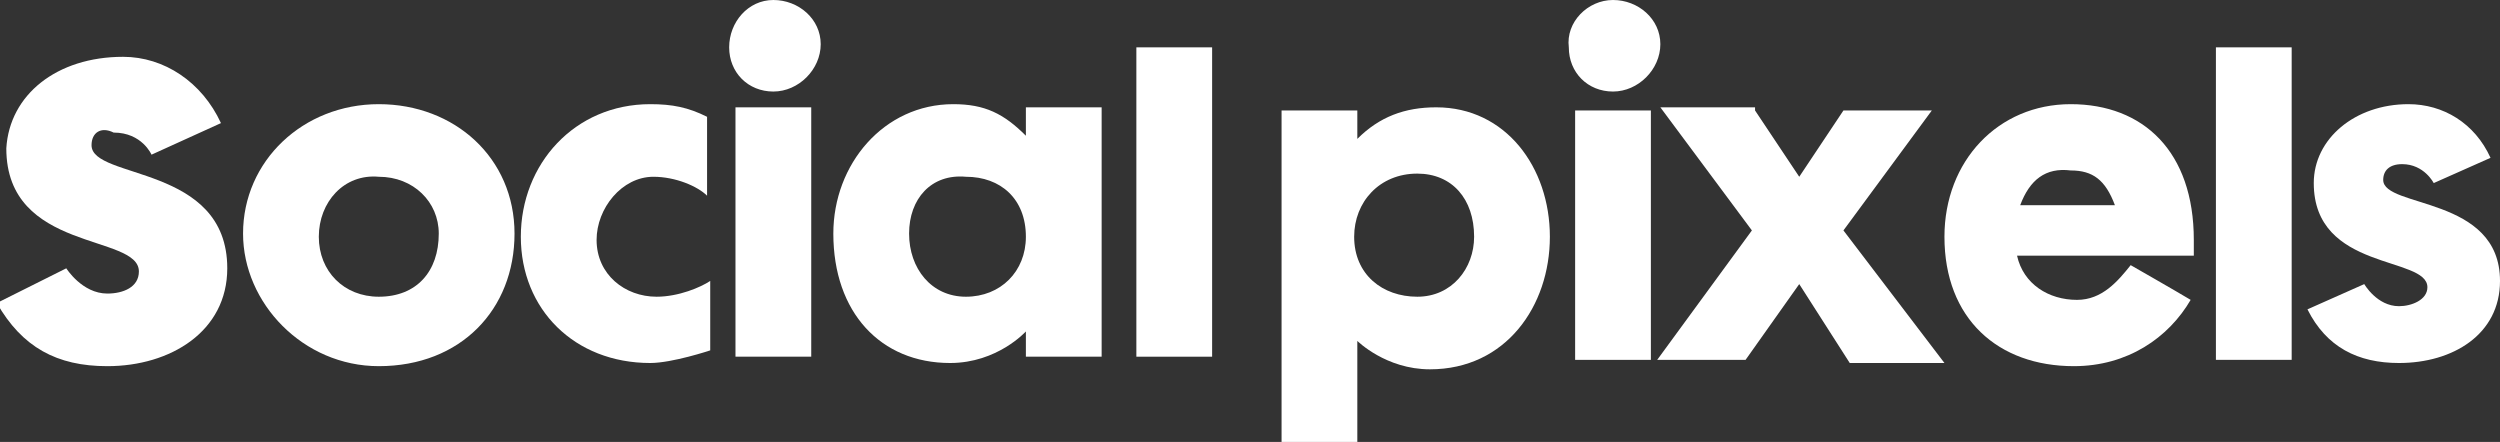
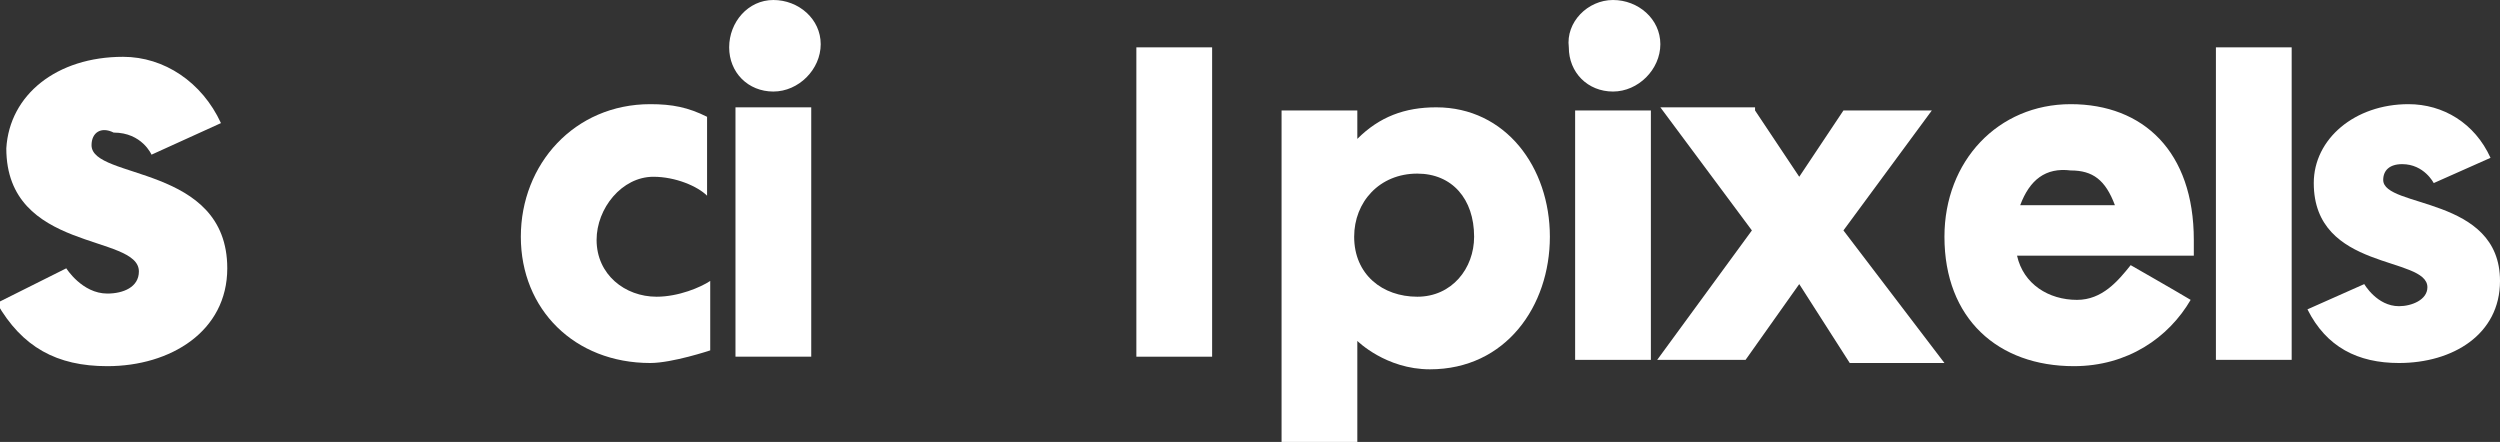
<svg xmlns="http://www.w3.org/2000/svg" version="1.1" id="Layer_1" x="0px" y="0px" viewBox="0 0 79.2 14" style="enable-background:new 0 0 79.2 14;" xml:space="preserve">
  <rect x="0" y="0" width="79.2" height="14" fill="#333333" stroke="none" />
  <style type="text/css">
	.st0{fill:#FFFFFF;}
</style>
  <g>
    <g>
      <path class="st0" d="M43,3.5v0.9c0.7-0.7,1.5-1,2.5-1c2.2,0,3.6,1.9,3.6,4.1c0,2.2-1.4,4.2-3.8,4.2c-1.4,0-2.3-0.9-2.3-0.9V14    h-2.4V3.5H43z M44.9,5.5c-1.2,0-2,0.9-2,2c0,1.2,0.9,1.9,2,1.9c1.1,0,1.8-0.9,1.8-1.9C46.7,6.3,46,5.5,44.9,5.5z" />
      <path class="st0" d="M51.1,0c0.8,0,1.5,0.6,1.5,1.4c0,0.8-0.7,1.5-1.5,1.5c-0.8,0-1.4-0.6-1.4-1.4C49.6,0.7,50.3,0,51.1,0z     M49.9,11.4V3.5h2.4v7.9H49.9z" />
      <path class="st0" d="M55.6,3.5L57,5.6l1.4-2.1h2.8l-2.8,3.8l3.2,4.2h-3L57,9l-1.7,2.4h-2.8l3-4.1l-2.9-3.9H55.6z" />
      <path class="st0" d="M65.6,3.3c2.3,0,3.9,1.5,3.9,4.3c0,0.2,0,0.3,0,0.5c0,0-5.4,0-5.6,0c0.2,0.9,1,1.4,1.9,1.4    c0.8,0,1.3-0.6,1.7-1.1c0,0,1.4,0.8,1.9,1.1c-0.7,1.2-2,2.1-3.7,2.1c-2.4,0-4.1-1.5-4.1-4.1C61.6,5.1,63.3,3.3,65.6,3.3z M64,6.5    c0,0,2.7,0,3,0c-0.3-0.8-0.7-1.1-1.4-1.1C64.8,5.3,64.3,5.7,64,6.5z" />
      <path class="st0" d="M70.2,11.4V1.5h2.4v9.9H70.2z" />
      <path class="st0" d="M76.3,3.3c1.1,0,2.1,0.6,2.6,1.7l-1.8,0.8c0,0-0.3-0.6-1-0.6c-0.4,0-0.6,0.2-0.6,0.5c0,0.9,3.7,0.5,3.7,3.2    c0,1.7-1.5,2.6-3.2,2.6c-1.3,0-2.3-0.5-2.9-1.7L74.9,9c0,0,0.4,0.7,1.1,0.7c0.4,0,0.9-0.2,0.9-0.6c0-1-3.6-0.5-3.6-3.3    C73.3,4.4,74.6,3.3,76.3,3.3z" />
    </g>
    <g>
      <g>
-         <path class="st0" d="M12,3.3c2.4,0,4.3,1.7,4.3,4.1c0,2.4-1.7,4.2-4.3,4.2c-2.4,0-4.3-2-4.3-4.2C7.7,5.1,9.6,3.3,12,3.3z      M10.1,7.5c0,1.1,0.8,1.9,1.9,1.9c1.2,0,1.9-0.8,1.9-2c0-1-0.8-1.8-1.9-1.8C10.9,5.5,10.1,6.4,10.1,7.5z" />
        <path class="st0" d="M22.5,11.1c0,0-1.2,0.4-1.9,0.4c-2.4,0-4.1-1.7-4.1-4c0-2.3,1.7-4.2,4.1-4.2c0.7,0,1.2,0.1,1.8,0.4     c0,0,0,2,0,2.5c-0.3-0.3-1-0.6-1.7-0.6c-1,0-1.8,1-1.8,2c0,1.1,0.9,1.8,1.9,1.8c0.7,0,1.4-0.3,1.7-0.5V11.1z" />
        <path class="st0" d="M24.5,0C25.3,0,26,0.6,26,1.4c0,0.8-0.7,1.5-1.5,1.5c-0.8,0-1.4-0.6-1.4-1.4C23.1,0.7,23.7,0,24.5,0z      M23.3,11.3V3.4h2.4v7.9H23.3z" />
-         <path class="st0" d="M30.2,3.3c1,0,1.6,0.3,2.3,1V3.4h2.4v7.9h-2.4v-0.8c0,0-0.9,1-2.4,1c-2.2,0-3.7-1.6-3.7-4.1     C26.4,5.2,28,3.3,30.2,3.3z M28.8,7.4c0,1.1,0.7,2,1.8,2c1.1,0,1.9-0.8,1.9-1.9c0-1.2-0.8-1.9-1.9-1.9     C29.5,5.5,28.8,6.3,28.8,7.4z" />
        <path class="st0" d="M36,11.3V1.5h2.4v9.8H36z" />
      </g>
      <path class="st0" d="M3.9,1.8c1.3,0,2.5,0.8,3.1,2.1l-2.2,1c0,0-0.3-0.7-1.2-0.7C3.2,4,2.9,4.2,2.9,4.6c0,1.1,4.3,0.6,4.3,3.9    c0,2-1.8,3.1-3.8,3.1c-1.6,0-2.7-0.6-3.5-2l2.2-1.1c0,0,0.5,0.8,1.3,0.8c0.5,0,1-0.2,1-0.7c0-1.2-4.2-0.6-4.2-3.9    C0.3,3,1.8,1.8,3.9,1.8z" />
    </g>
  </g>
</svg>